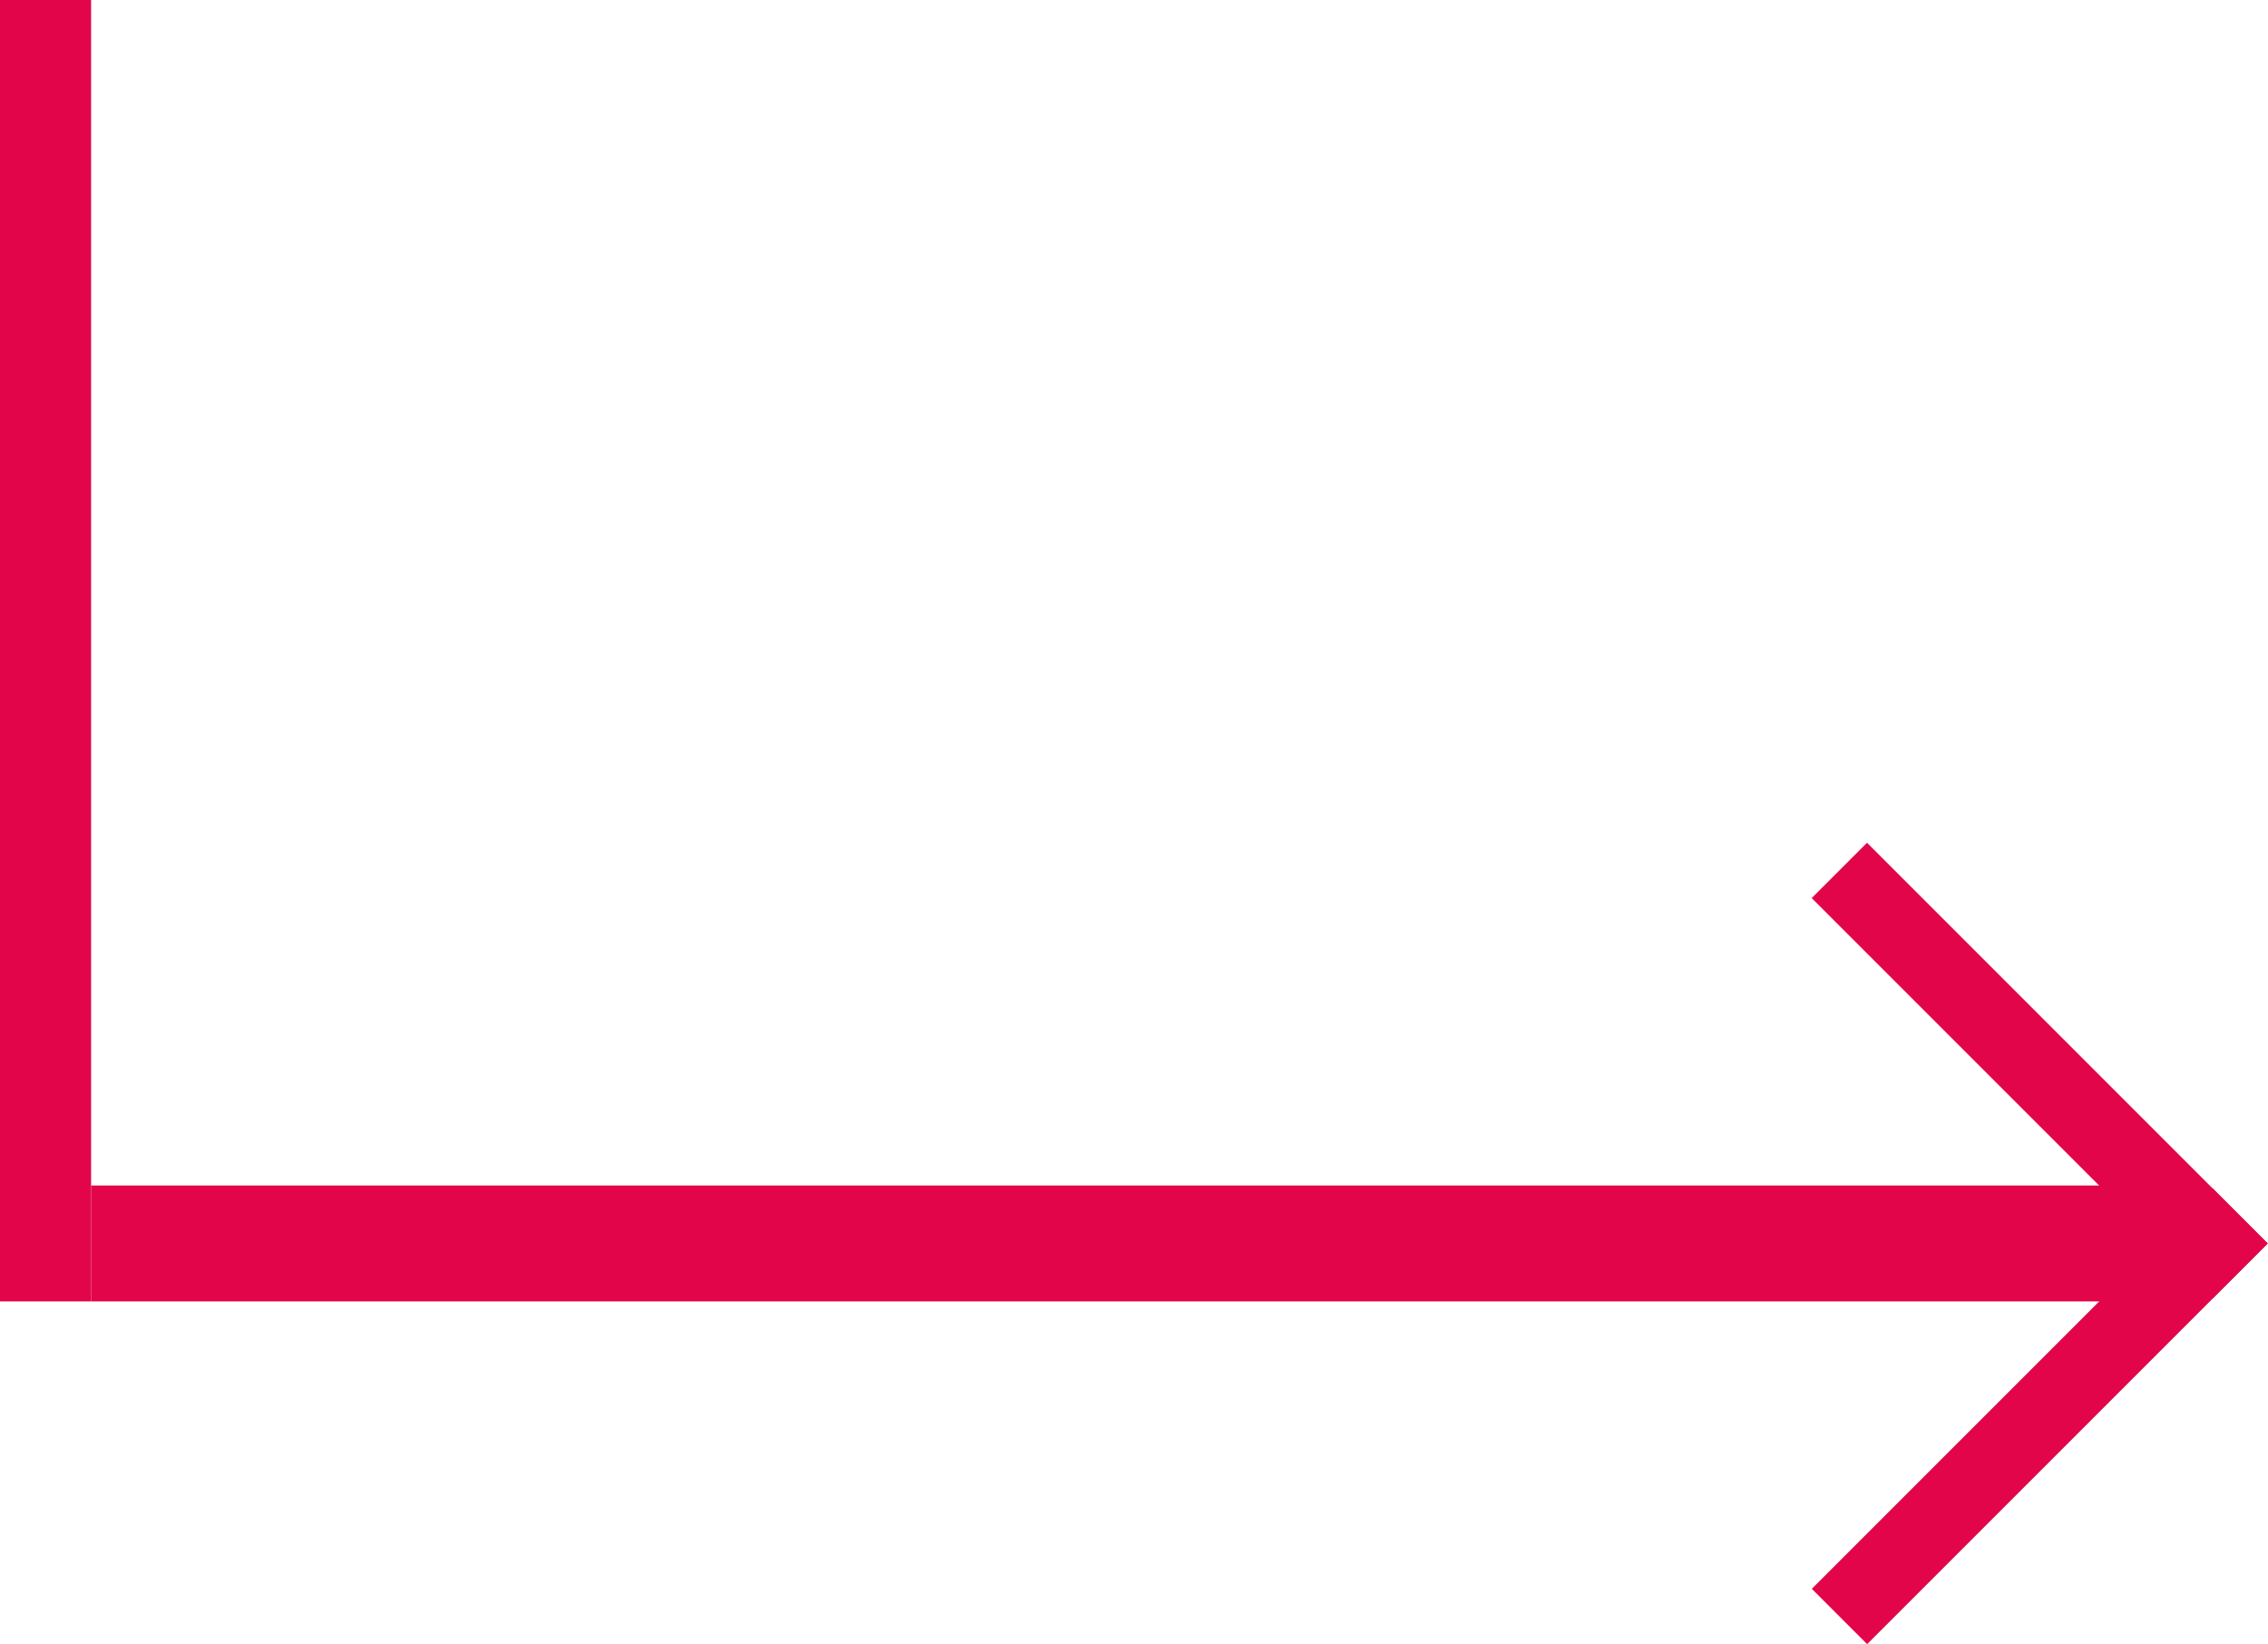
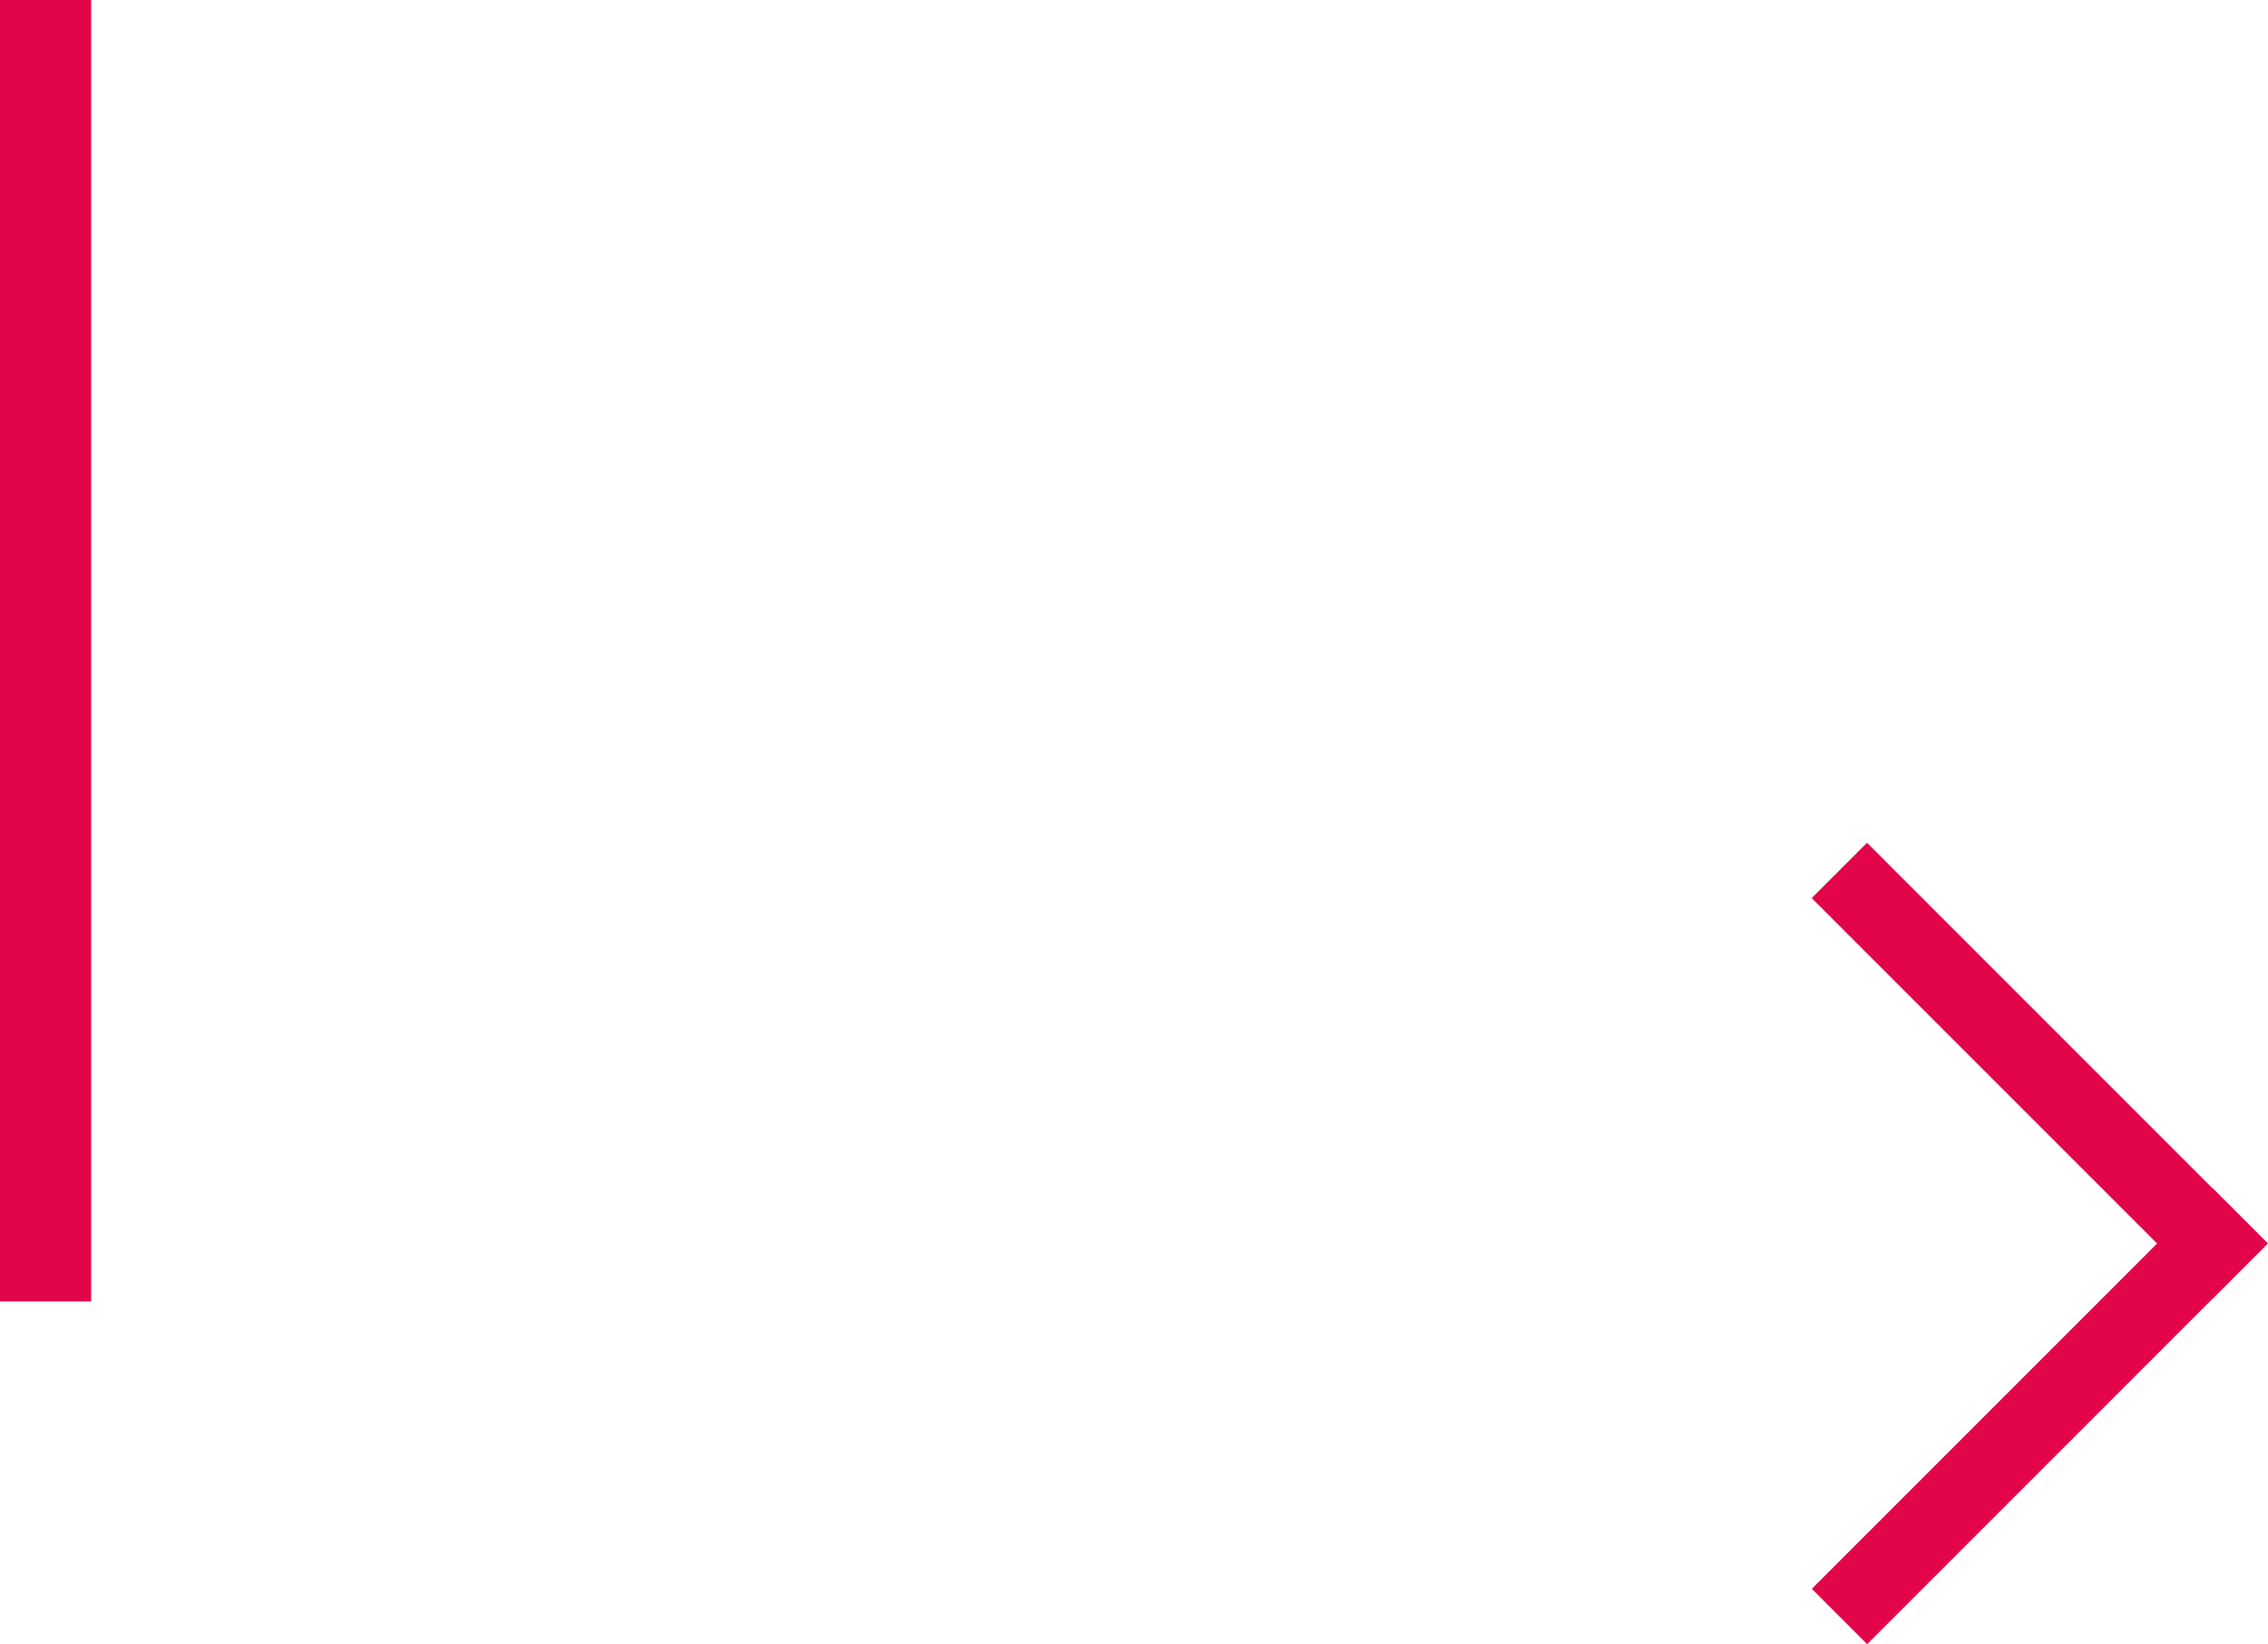
<svg xmlns="http://www.w3.org/2000/svg" version="1.1" id="Vrstva_1" x="0px" y="0px" width="77.68px" height="56.3px" viewBox="0 0 77.68 56.3" style="enable-background:new 0 0 77.68 56.3;" xml:space="preserve">
  <g>
    <rect x="68.53" y="26.96" transform="matrix(0.707 -0.707 0.707 0.707 -5.46 60.147)" style="fill:#E30549;" width="2.68" height="19.41" />
    <rect x="60.17" y="47.16" transform="matrix(0.707 -0.707 0.707 0.707 -13.827 63.611)" style="fill:#E30549;" width="19.41" height="2.68" />
-     <rect x="3.12" y="40.6" style="fill:#E30549;" width="71.23" height="3.97" />
    <rect style="fill:#E30549;" width="3.12" height="44.57" />
  </g>
</svg>